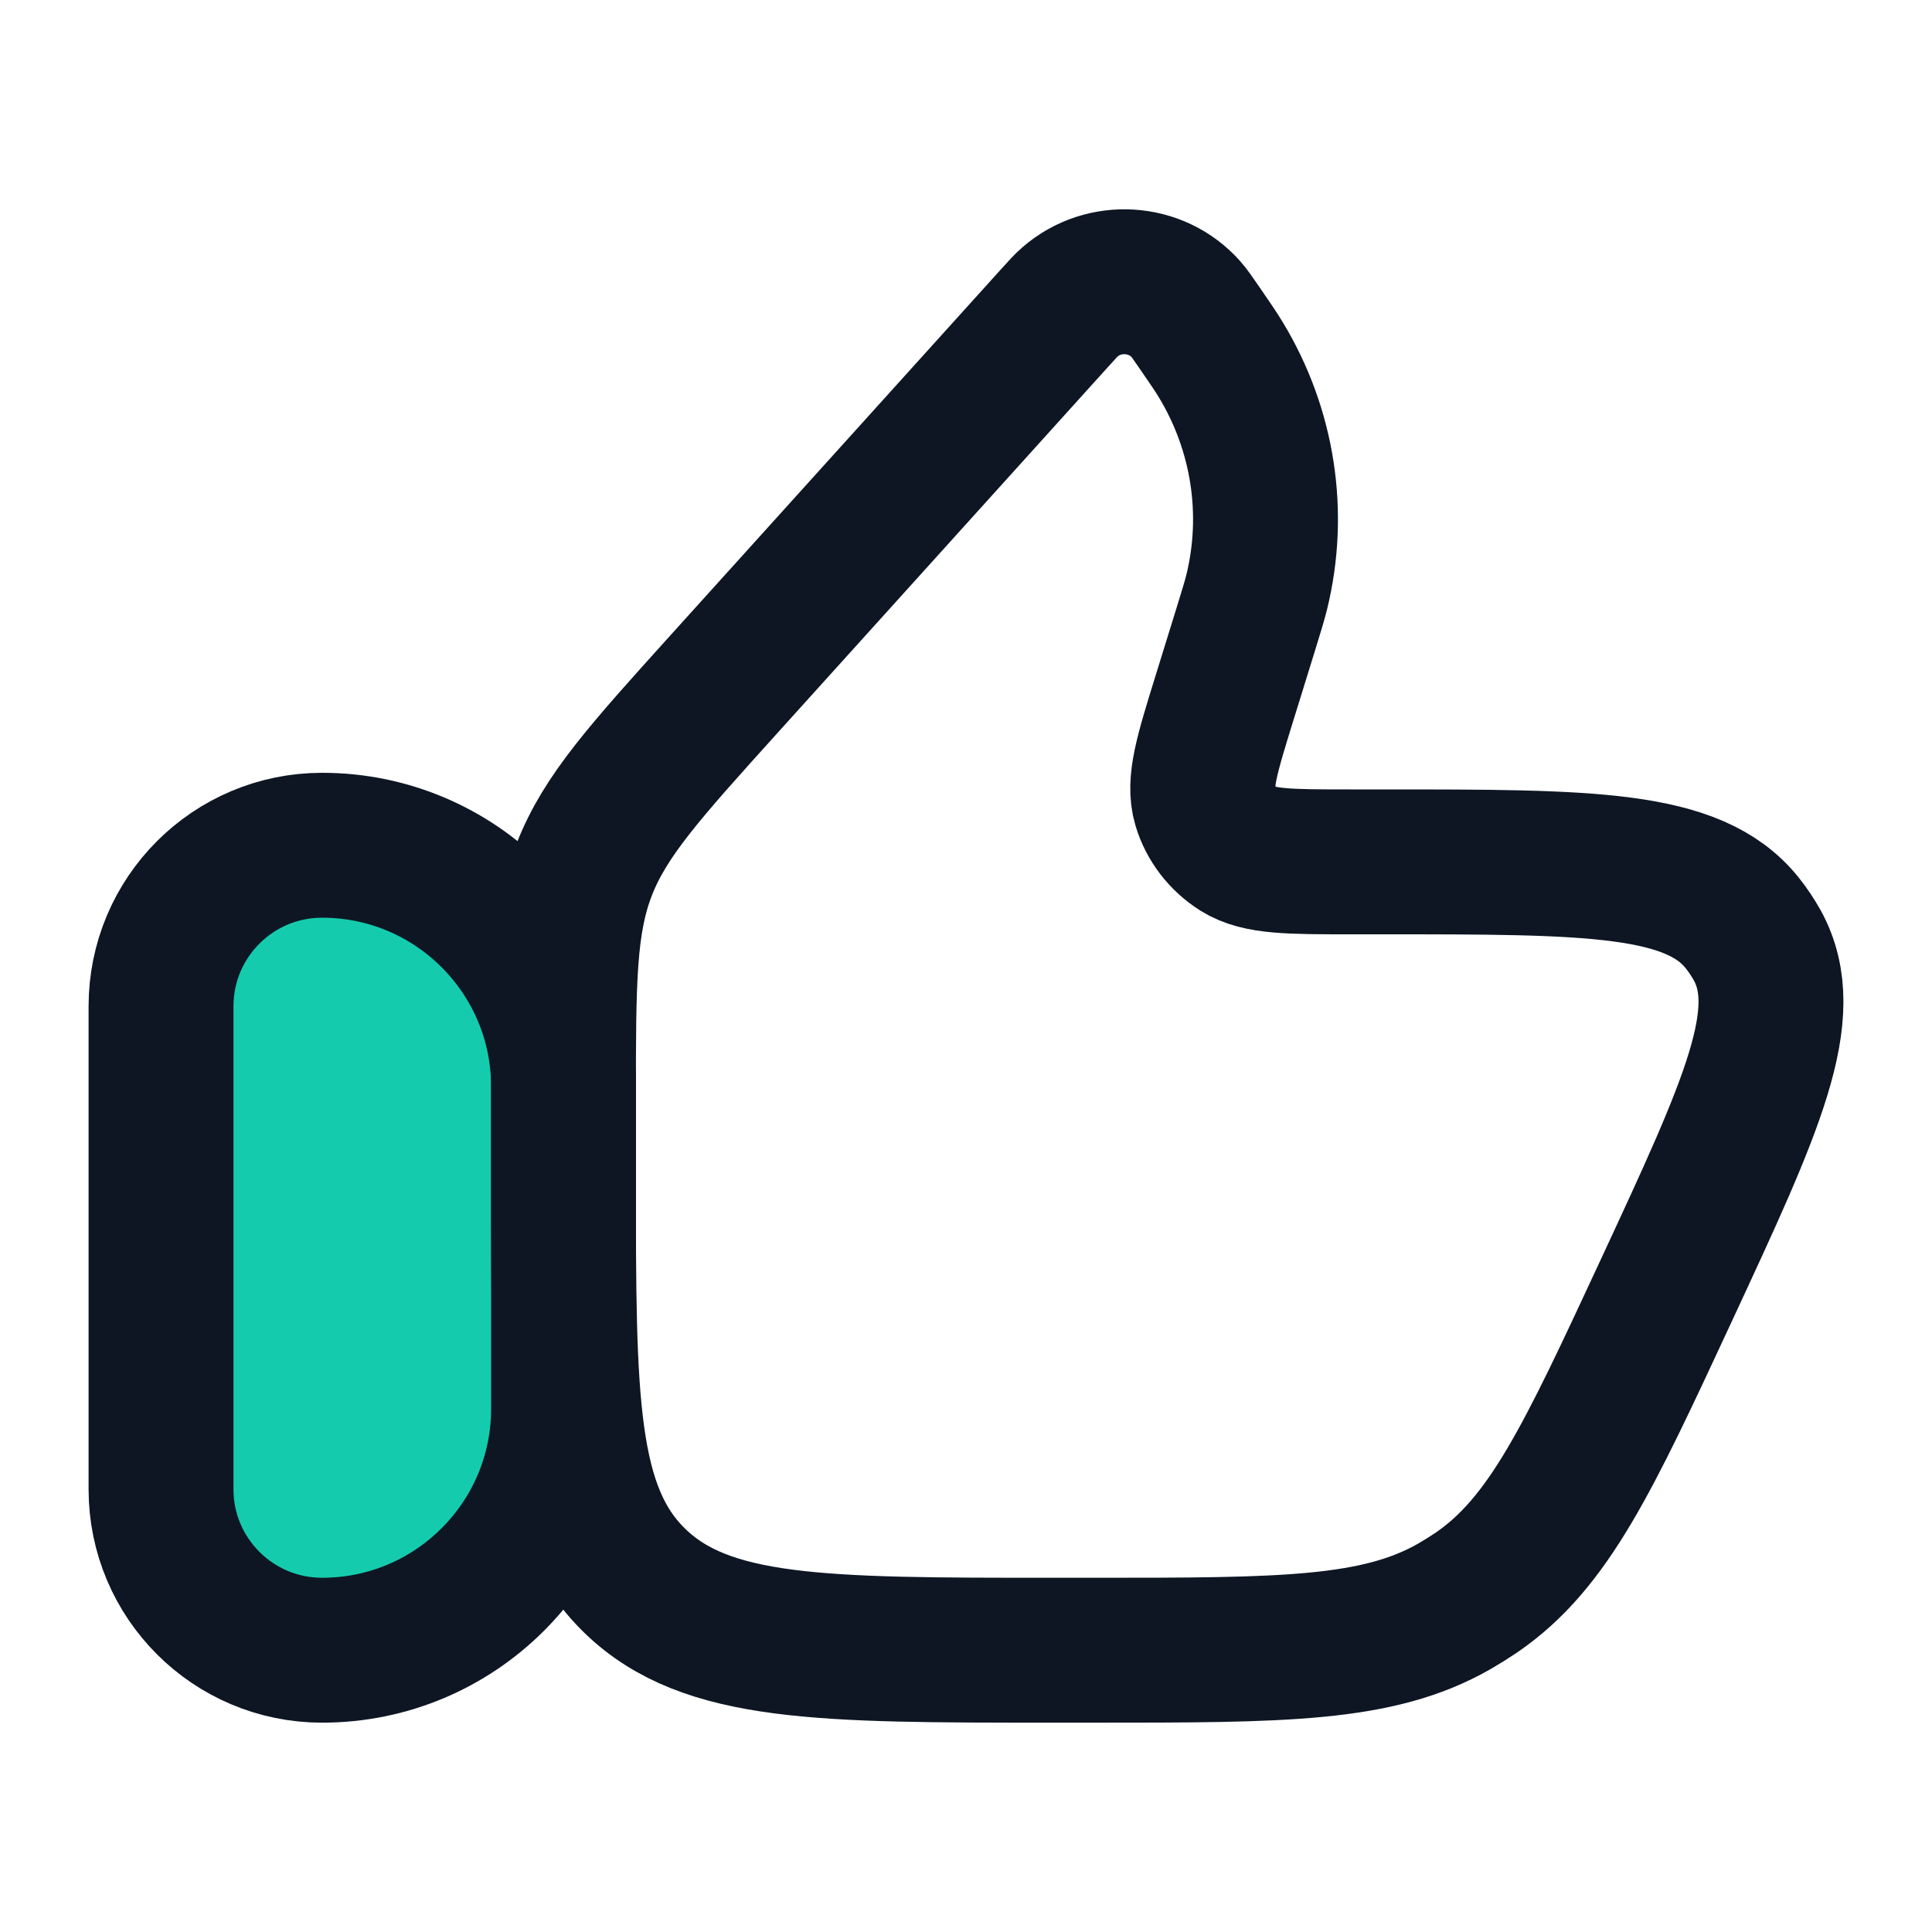
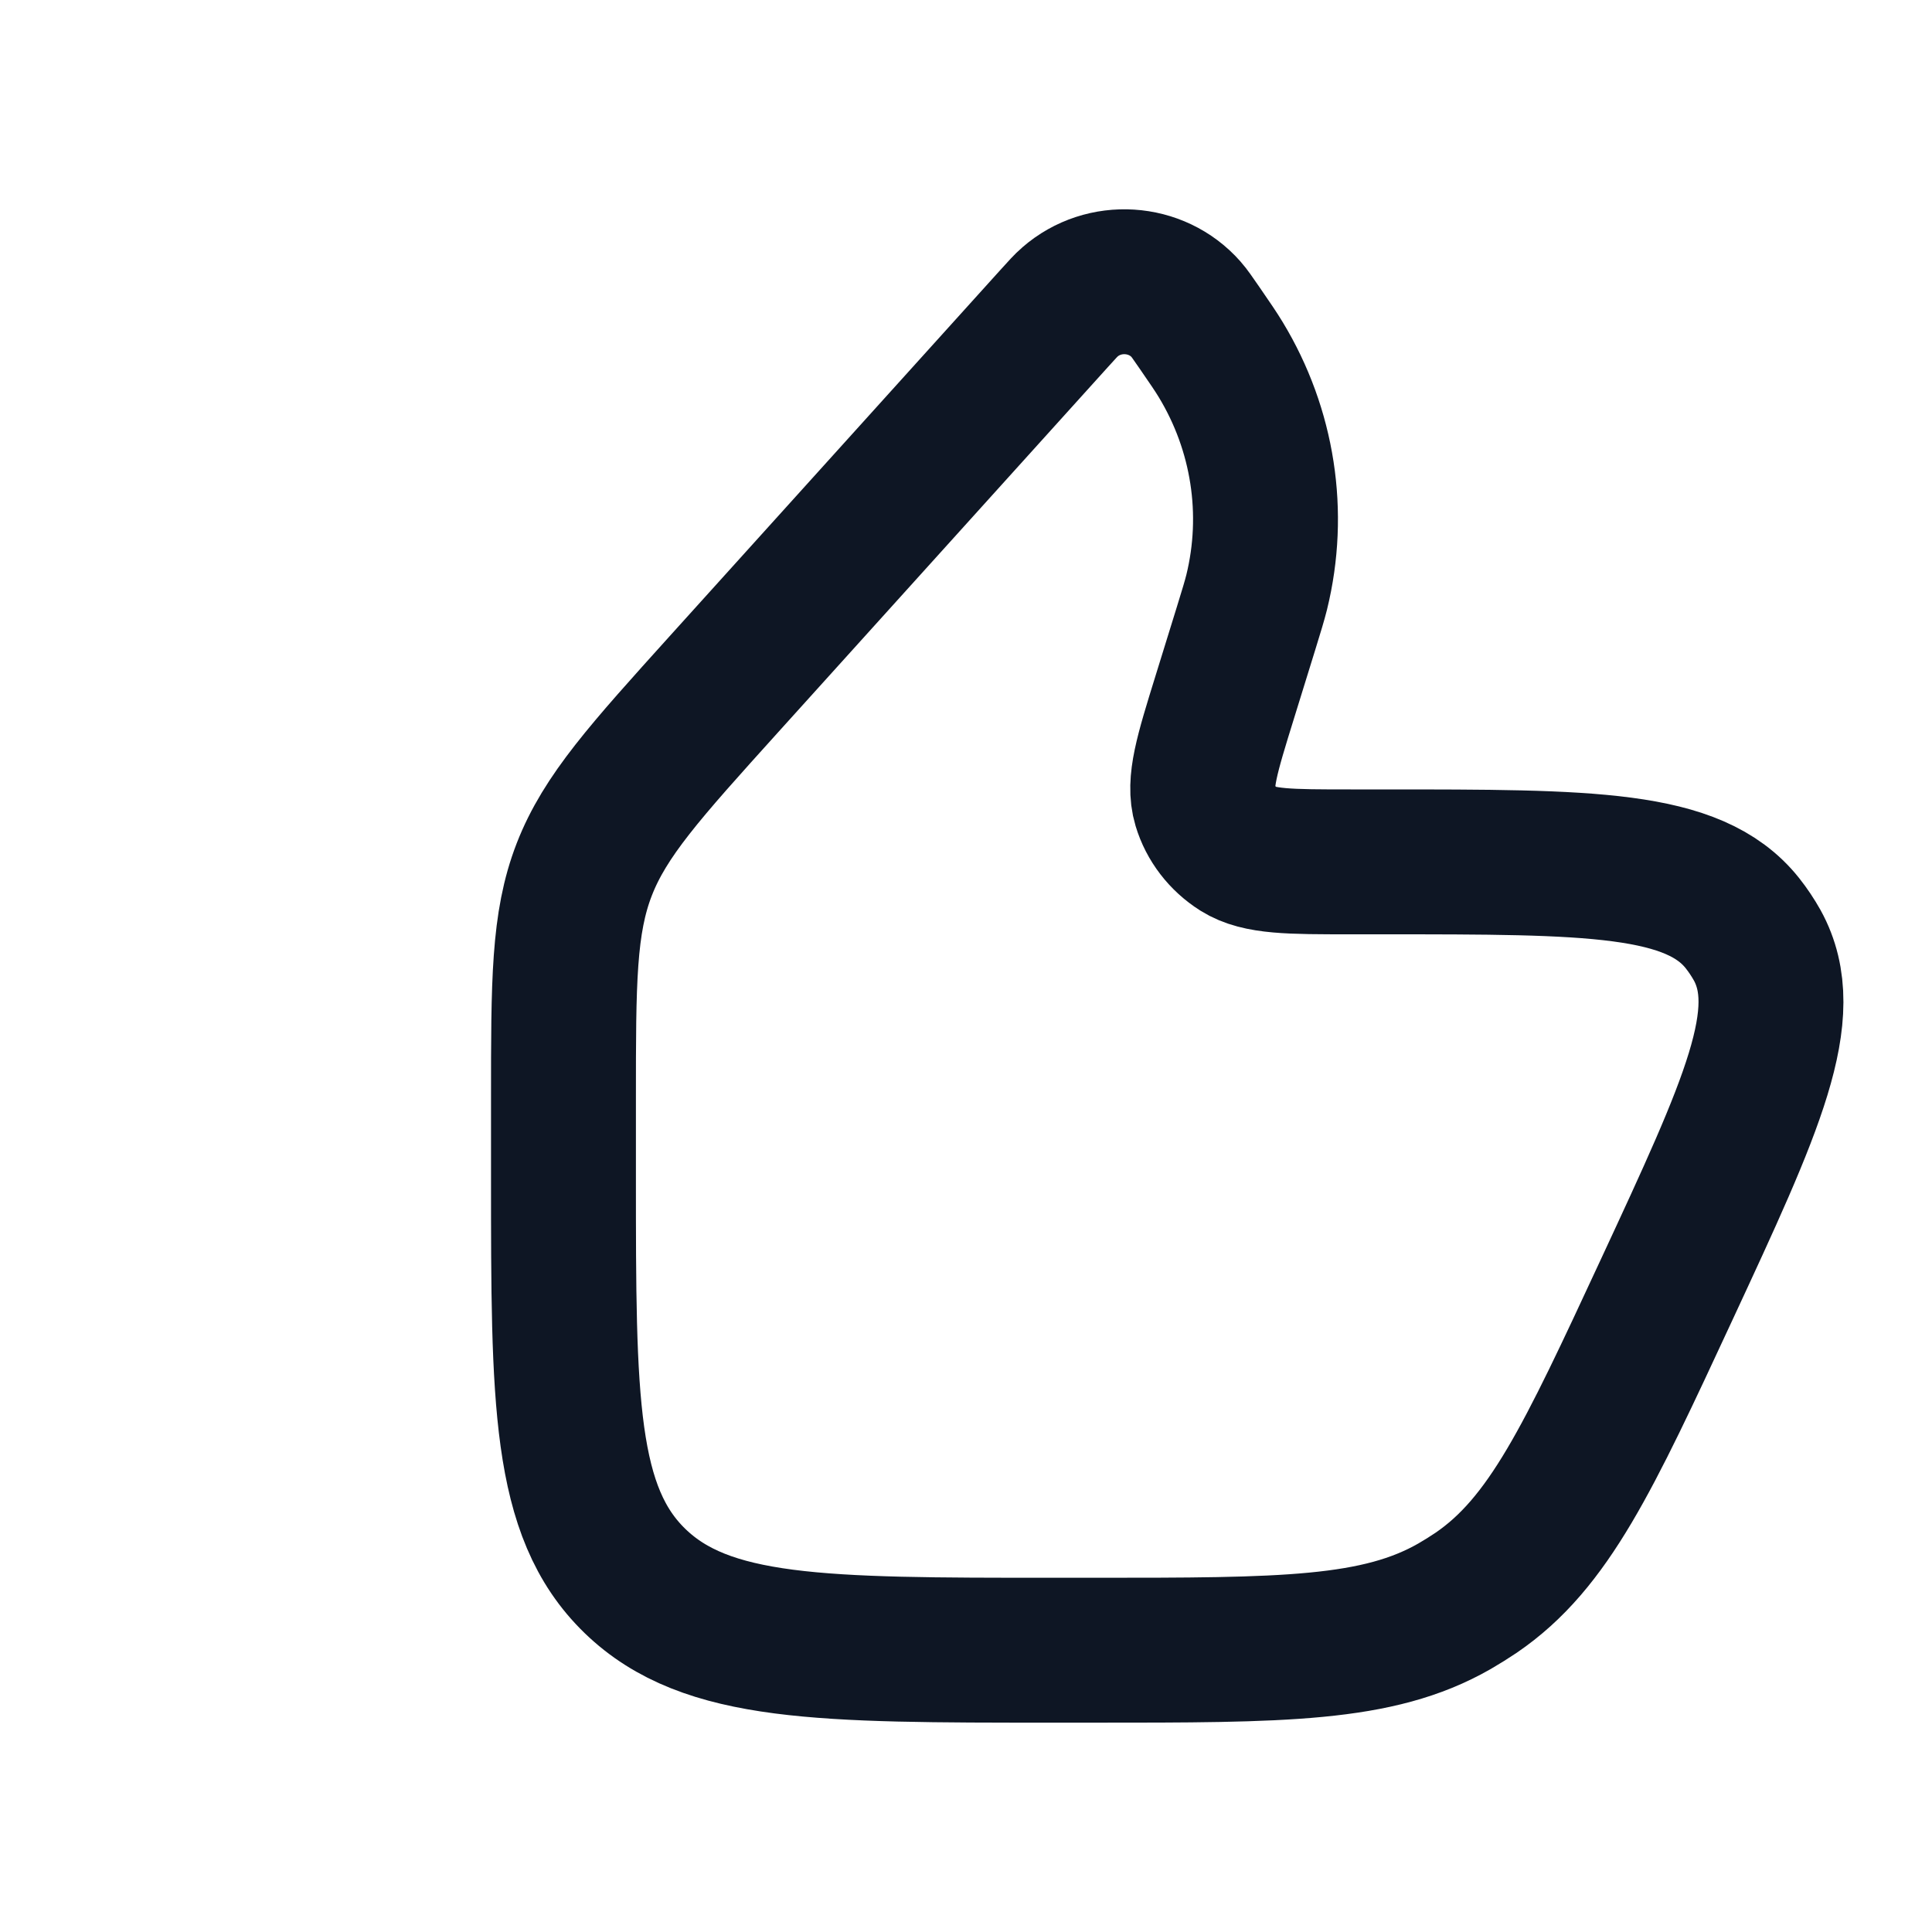
<svg xmlns="http://www.w3.org/2000/svg" width="20" height="20" viewBox="0 0 20 20" fill="none">
  <g id="icon / thumbs-up">
-     <path id="Vector" d="M1.667 10.417C1.667 9.496 2.413 8.75 3.334 8.75C4.714 8.75 5.834 9.869 5.834 11.25V14.583C5.834 15.964 4.714 17.083 3.334 17.083C2.413 17.083 1.667 16.337 1.667 15.417V10.417Z" fill="#14CCAD" stroke="#0E1624" stroke-width="1.5" stroke-linecap="round" stroke-linejoin="round" />
    <path id="Vector_2" d="M12.899 6.505L12.677 7.222C12.495 7.809 12.404 8.103 12.474 8.335C12.53 8.522 12.655 8.684 12.824 8.791C13.033 8.922 13.349 8.922 13.982 8.922H14.319C16.461 8.922 17.532 8.922 18.037 9.556C18.095 9.629 18.146 9.706 18.191 9.786C18.58 10.493 18.138 11.446 17.253 13.351C16.441 15.099 16.035 15.973 15.281 16.488C15.208 16.537 15.133 16.584 15.057 16.628C14.263 17.083 13.28 17.083 11.313 17.083H10.887C8.504 17.083 7.313 17.083 6.573 16.366C5.833 15.649 5.833 14.495 5.833 12.187V11.375C5.833 10.162 5.833 9.556 6.048 9.001C6.264 8.445 6.676 7.989 7.5 7.076L10.91 3.3C10.995 3.206 11.038 3.158 11.076 3.126C11.428 2.819 11.971 2.854 12.278 3.202C12.311 3.239 12.347 3.292 12.419 3.396C12.532 3.56 12.588 3.642 12.637 3.723C13.077 4.449 13.21 5.312 13.009 6.131C12.986 6.222 12.957 6.317 12.899 6.505Z" stroke="#0E1624" stroke-width="1.5" stroke-linecap="round" stroke-linejoin="round" />
  </g>
</svg>